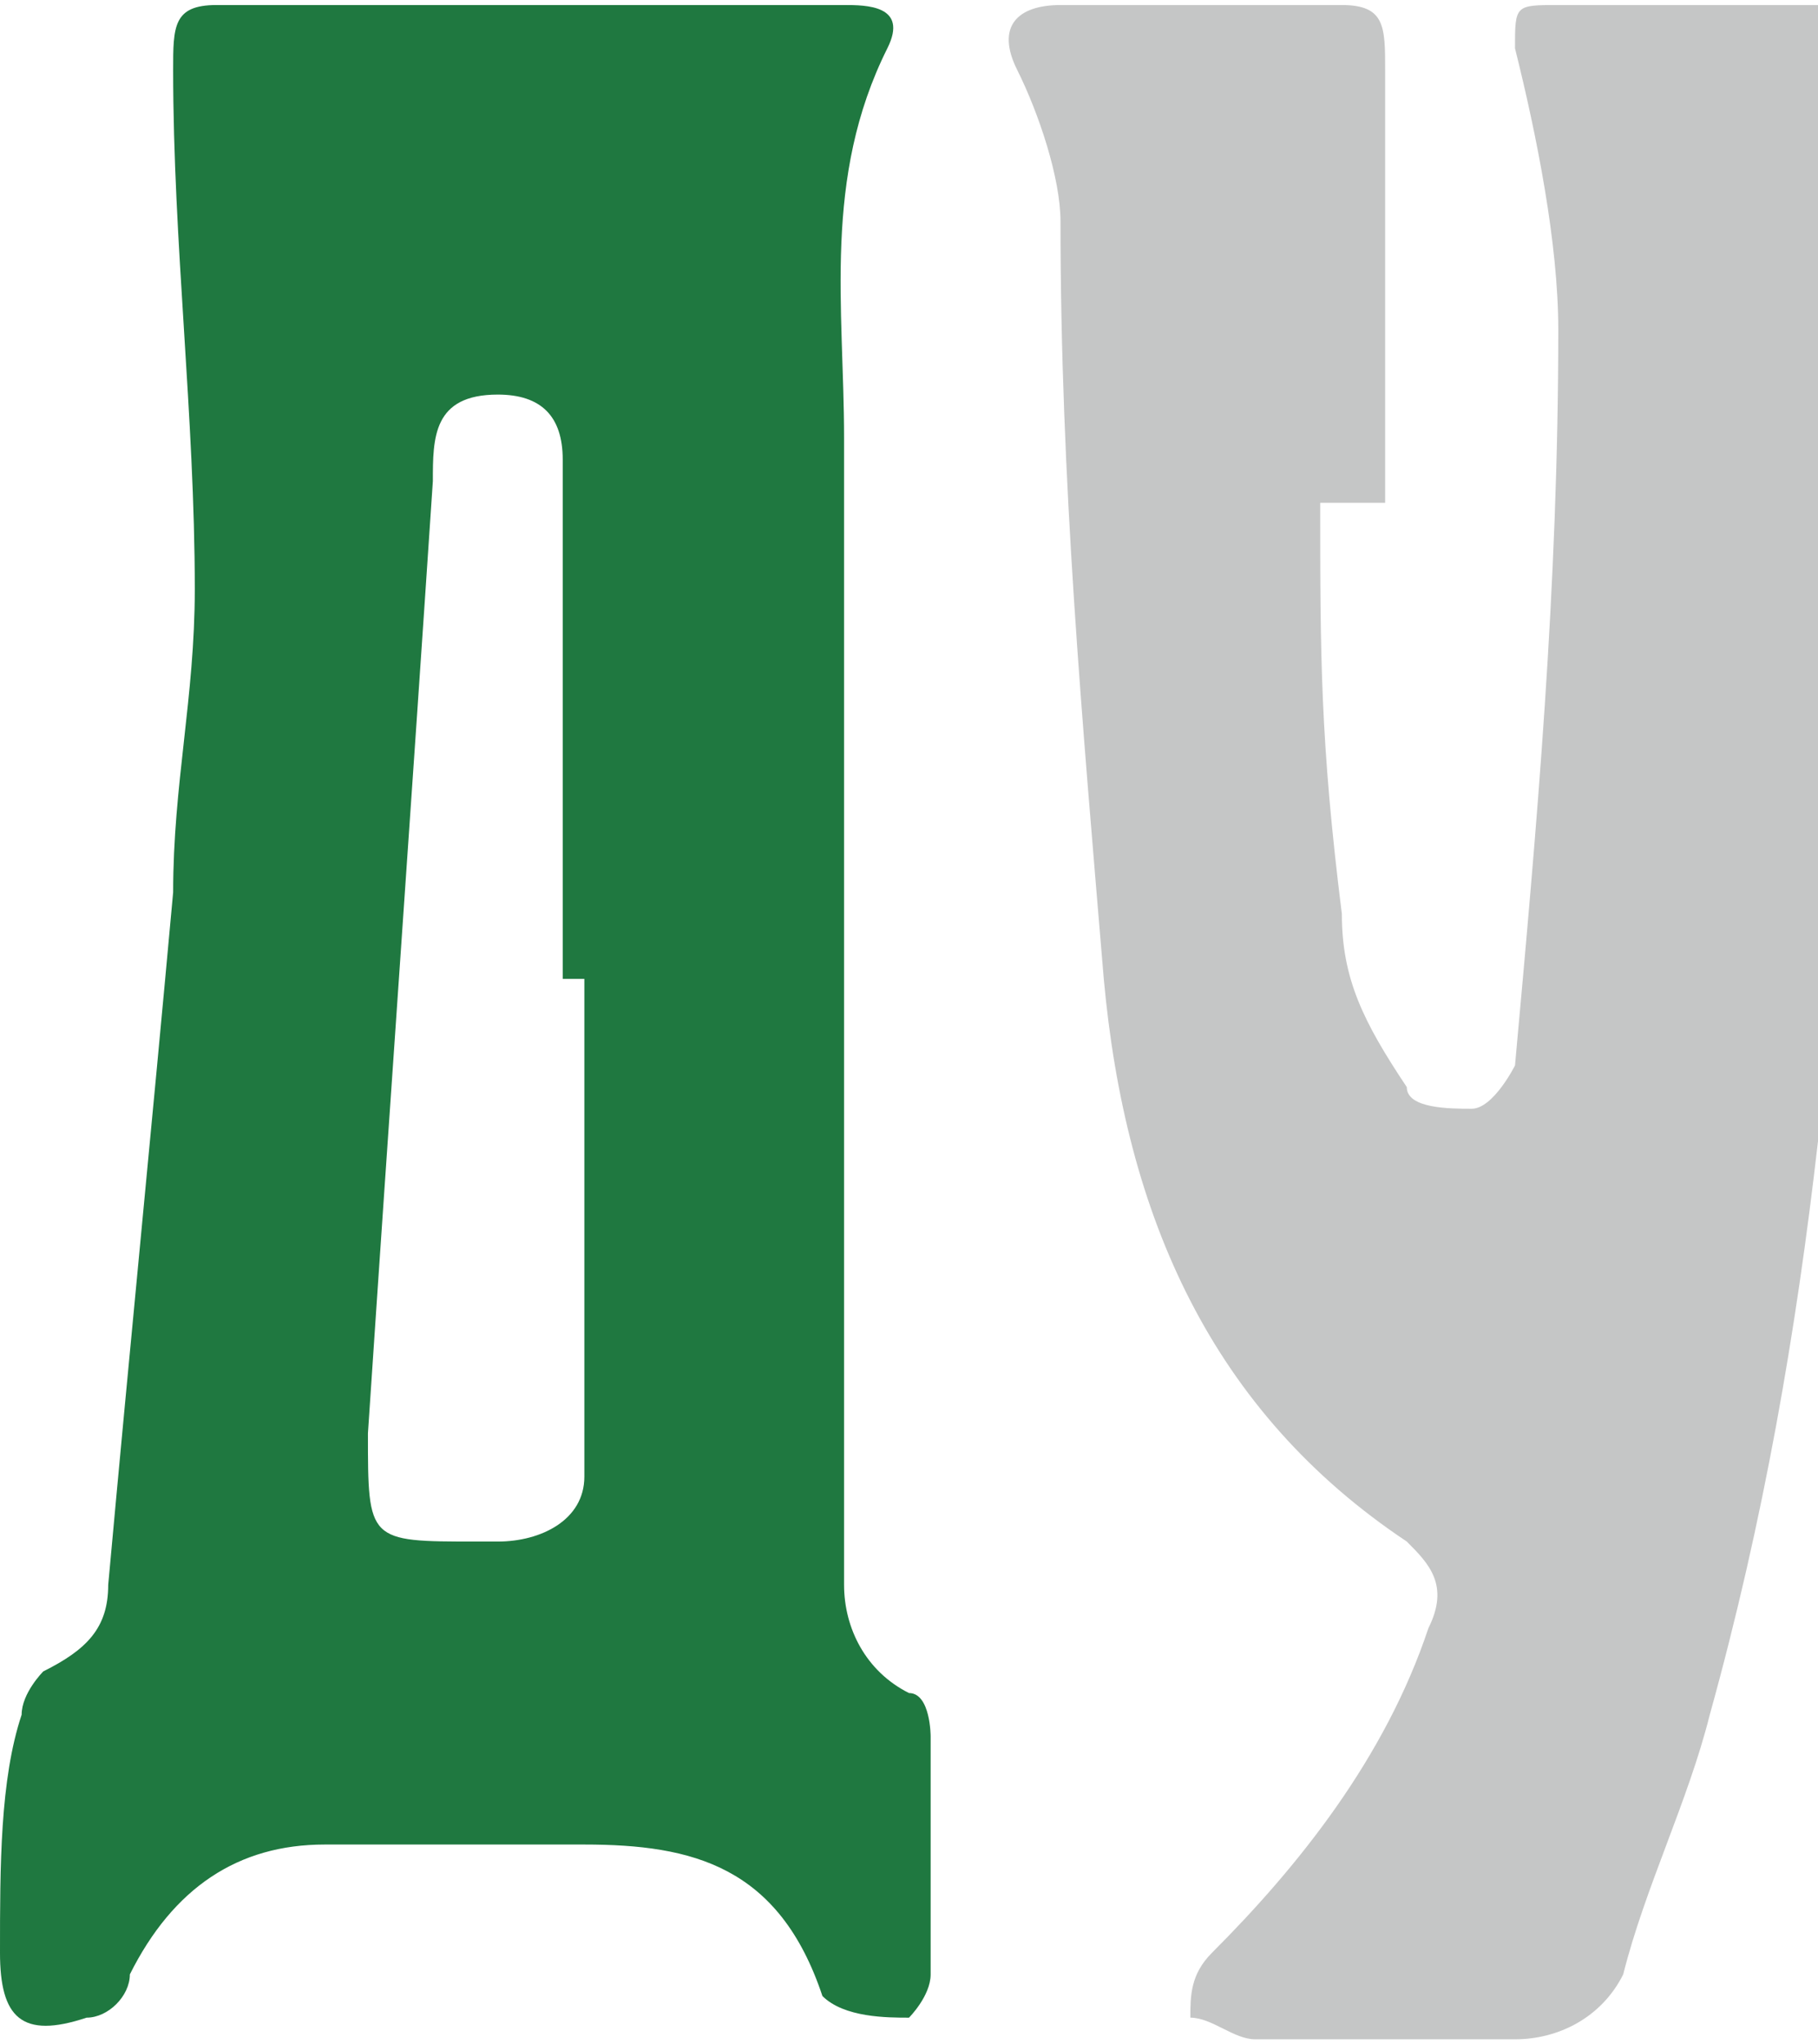
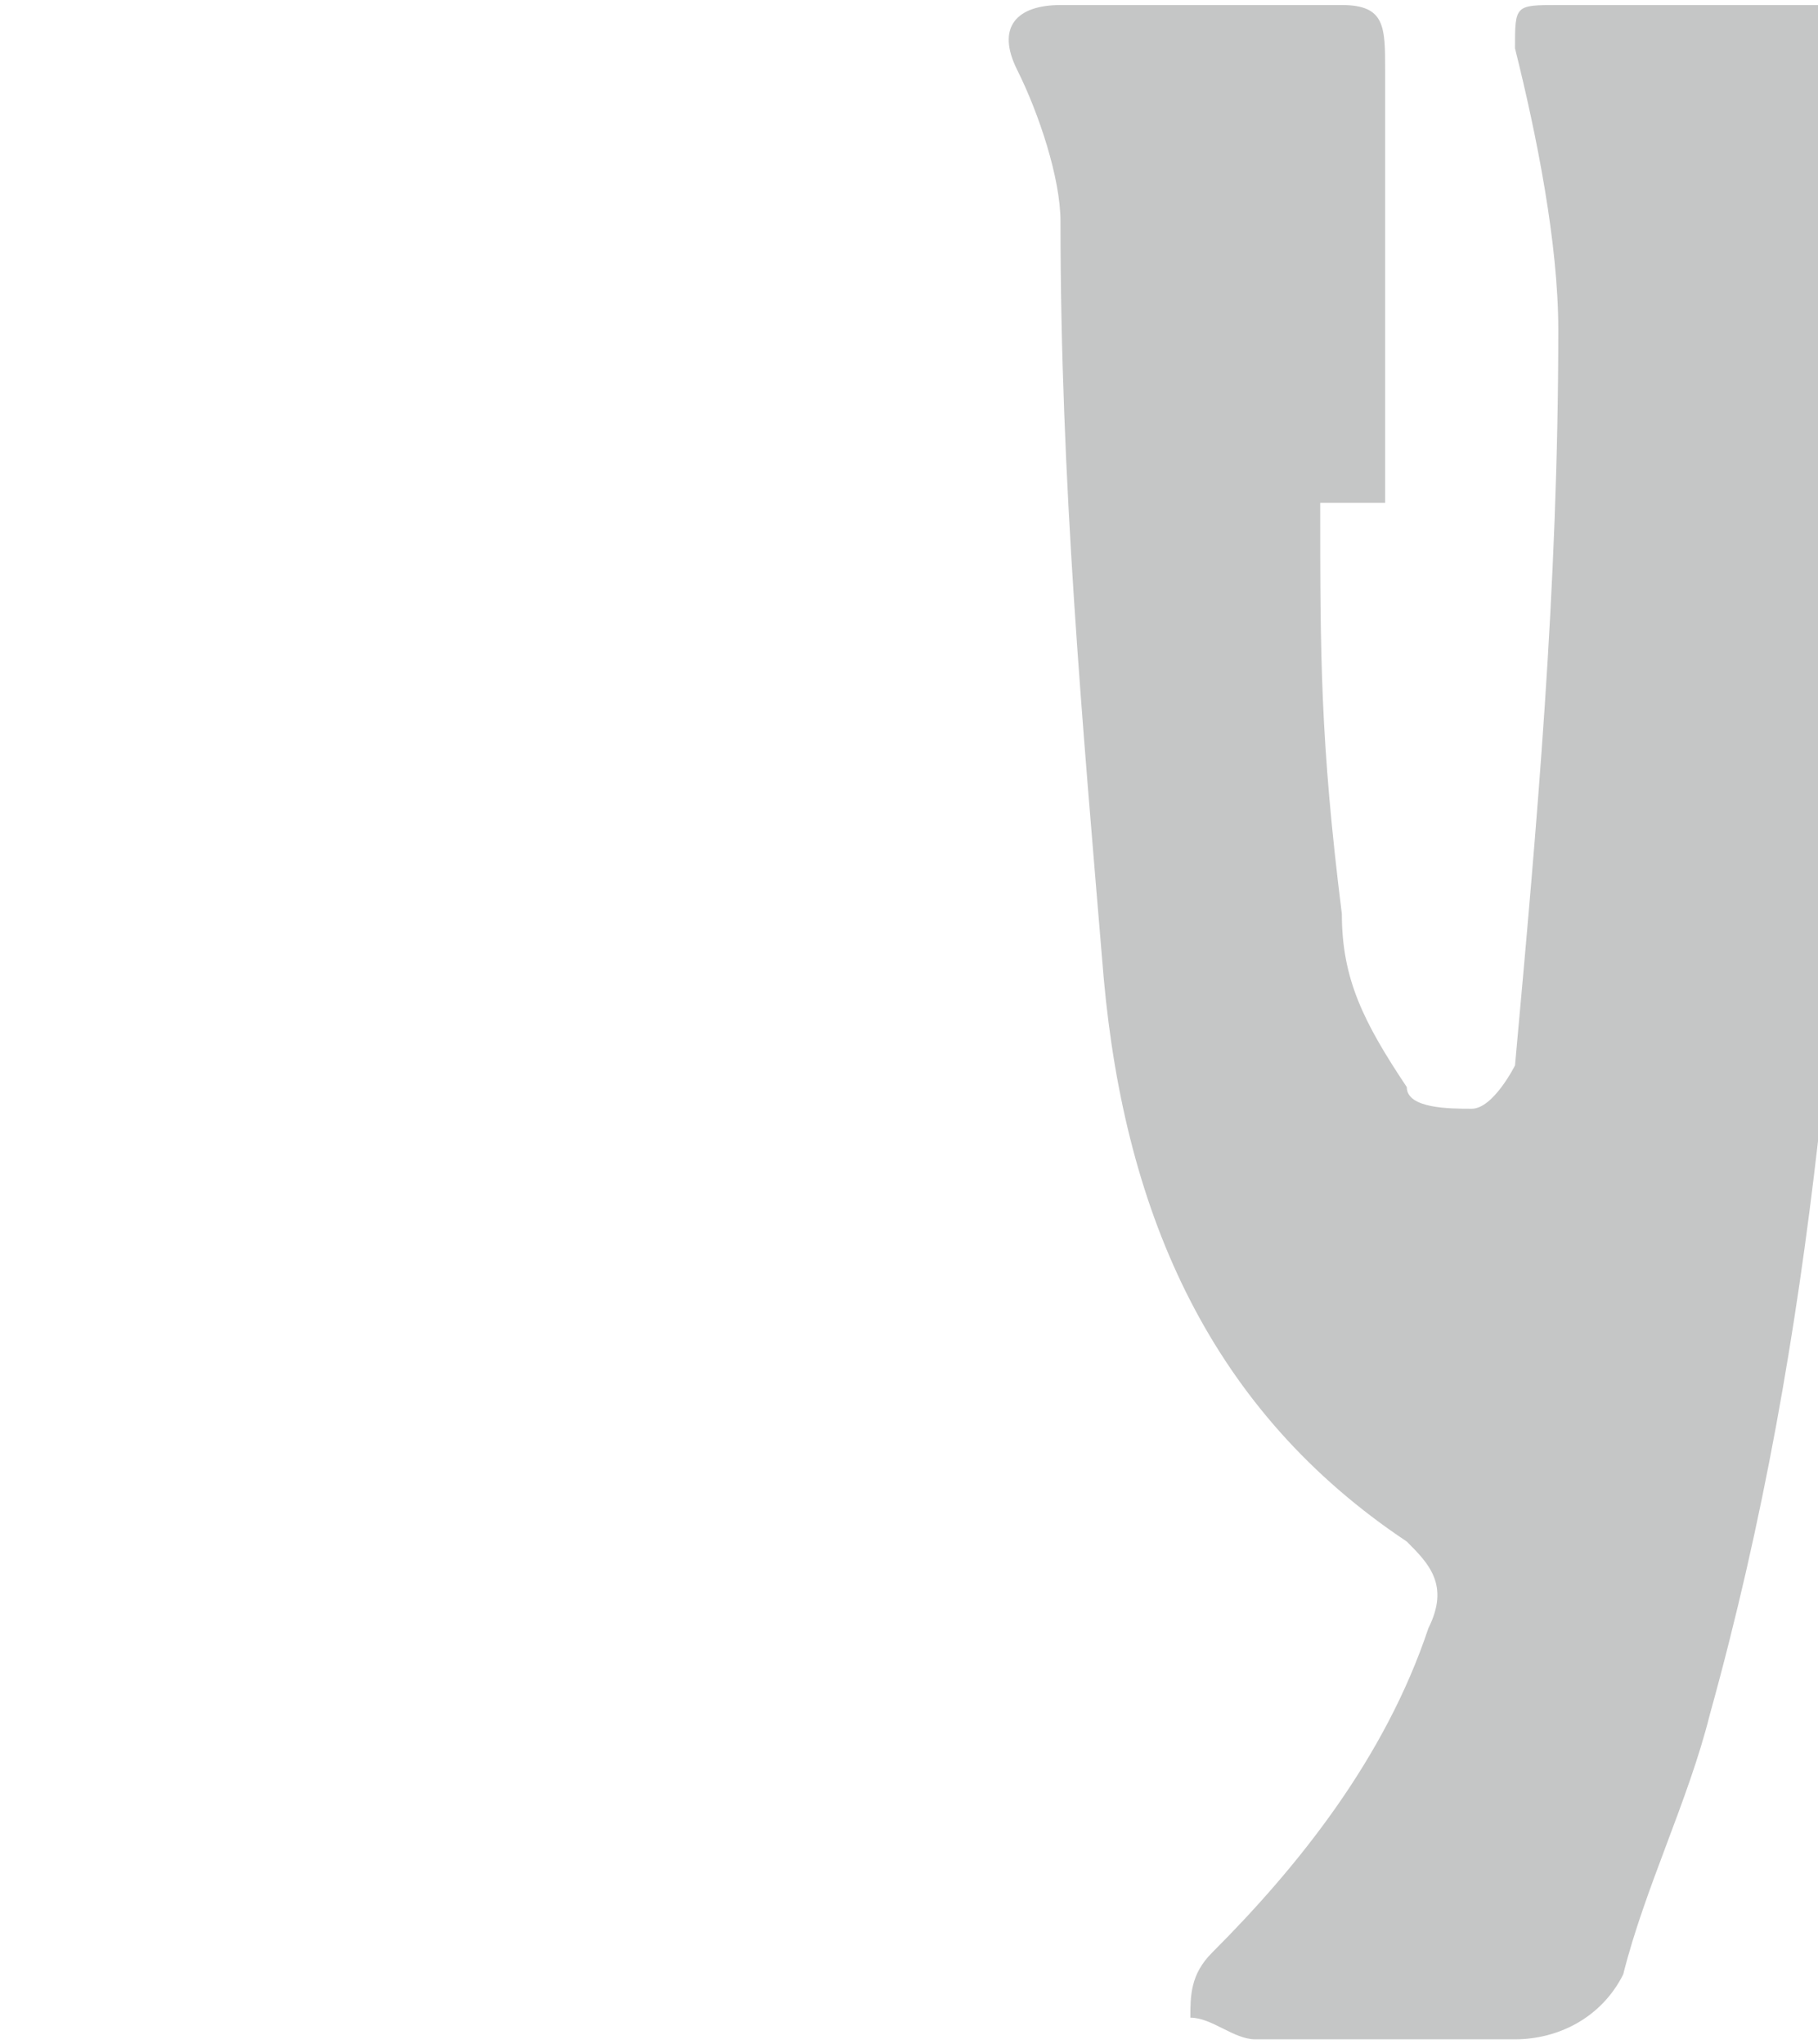
<svg xmlns="http://www.w3.org/2000/svg" xml:space="preserve" width="2.135mm" height="2.401mm" version="1.1" style="shape-rendering:geometricPrecision; text-rendering:geometricPrecision; image-rendering:optimizeQuality; fill-rule:evenodd; clip-rule:evenodd" viewBox="0 0 0.84 0.94">
  <defs>
    <style type="text/css"> .fil0 {fill:#C5C6C6;fill-rule:nonzero} .fil1 {fill:#1F7840;fill-rule:nonzero} </style>
  </defs>
  <g id="Слой_x0020_1">
-     <path class="fil0" d="M0.61 0.23c0,0.07 0,0.11 0.01,0.19 0,0.03 0.01,0.05 0.03,0.08 0,0.01 0.02,0.01 0.03,0.01 0.01,-0 0.02,-0.02 0.02,-0.02 0.01,-0.11 0.02,-0.22 0.02,-0.34 0,-0.04 -0.01,-0.09 -0.02,-0.13 -0,-0.02 0,-0.02 0.02,-0.02 0.04,-0 0.08,-0 0.12,-0 0.02,0 0.02,0.02 0.02,0.03 -0,0.08 0,0.16 -0,0.23 -0.01,0.18 -0.02,0.35 -0.07,0.53 -0.01,0.04 -0.03,0.08 -0.04,0.12 -0.01,0.02 -0.03,0.03 -0.05,0.03 -0.04,-0 -0.08,-0 -0.12,-0 -0.01,-0 -0.02,-0.01 -0.03,-0.01 -0,-0.01 0,-0.02 0.01,-0.03 0.04,-0.04 0.08,-0.09 0.1,-0.15 0.01,-0.02 0,-0.03 -0.01,-0.04 -0.09,-0.06 -0.13,-0.15 -0.14,-0.26 -0.01,-0.12 -0.02,-0.23 -0.02,-0.35 -0,-0.02 -0.01,-0.05 -0.02,-0.07 -0.01,-0.02 -0,-0.03 0.02,-0.03 0.04,-0 0.09,-0 0.13,-0 0.02,-0 0.02,0.01 0.02,0.03 -0,0.06 -0,0.12 -0,0.17 -0,0.01 0,0.02 0,0.03z" />
-     <path class="fil1" d="M0.39 0.42c0,0.11 0,0.21 0,0.31 -0,0.02 0.01,0.04 0.03,0.05 0.01,0 0.01,0.02 0.01,0.02 0,0.04 0,0.07 -0,0.11 -0,0.01 -0.01,0.02 -0.01,0.02 -0.01,-0 -0.03,-0 -0.04,-0.01 -0.02,-0.06 -0.06,-0.07 -0.11,-0.07 -0.04,-0 -0.08,-0 -0.12,0 -0.04,0 -0.07,0.02 -0.09,0.06 -0,0.01 -0.01,0.02 -0.02,0.02 -0.03,0.01 -0.04,-0 -0.04,-0.03 0,-0.04 0,-0.08 0.01,-0.11 0,-0.01 0.01,-0.02 0.01,-0.02 0.02,-0.01 0.03,-0.02 0.03,-0.04 0.01,-0.11 0.02,-0.21 0.03,-0.32 0,-0.05 0.01,-0.09 0.01,-0.14 -0,-0.08 -0.01,-0.16 -0.01,-0.24 -0,-0.02 0,-0.03 0.02,-0.03 0.1,0 0.19,-0 0.29,0 0.01,0 0.03,0 0.02,0.02 -0.03,0.06 -0.02,0.12 -0.02,0.18 -0,0.07 0,0.14 0,0.21 0,-0.01 0,0.03 0,0.01zm-0.13 0.03l0 0c0,-0.08 -0,-0.16 0,-0.24 0,-0.02 -0.01,-0.03 -0.03,-0.03 -0.03,-0 -0.03,0.02 -0.03,0.04 -0.01,0.15 -0.02,0.29 -0.03,0.44 -0,0.05 0,0.05 0.05,0.05 0,0 0.01,-0 0.01,0 0.02,0 0.04,-0.01 0.04,-0.03 -0,-0.08 -0,-0.16 -0,-0.23z" />
+     <path class="fil0" d="M0.61 0.23c0,0.07 0,0.11 0.01,0.19 0,0.03 0.01,0.05 0.03,0.08 0,0.01 0.02,0.01 0.03,0.01 0.01,-0 0.02,-0.02 0.02,-0.02 0.01,-0.11 0.02,-0.22 0.02,-0.34 0,-0.04 -0.01,-0.09 -0.02,-0.13 -0,-0.02 0,-0.02 0.02,-0.02 0.04,-0 0.08,-0 0.12,-0 0.02,0 0.02,0.02 0.02,0.03 -0,0.08 0,0.16 -0,0.23 -0.01,0.18 -0.02,0.35 -0.07,0.53 -0.01,0.04 -0.03,0.08 -0.04,0.12 -0.01,0.02 -0.03,0.03 -0.05,0.03 -0.04,-0 -0.08,-0 -0.12,-0 -0.01,-0 -0.02,-0.01 -0.03,-0.01 -0,-0.01 0,-0.02 0.01,-0.03 0.04,-0.04 0.08,-0.09 0.1,-0.15 0.01,-0.02 0,-0.03 -0.01,-0.04 -0.09,-0.06 -0.13,-0.15 -0.14,-0.26 -0.01,-0.12 -0.02,-0.23 -0.02,-0.35 -0,-0.02 -0.01,-0.05 -0.02,-0.07 -0.01,-0.02 -0,-0.03 0.02,-0.03 0.04,-0 0.09,-0 0.13,-0 0.02,-0 0.02,0.01 0.02,0.03 -0,0.06 -0,0.12 -0,0.17 -0,0.01 0,0.02 0,0.03" />
  </g>
</svg>